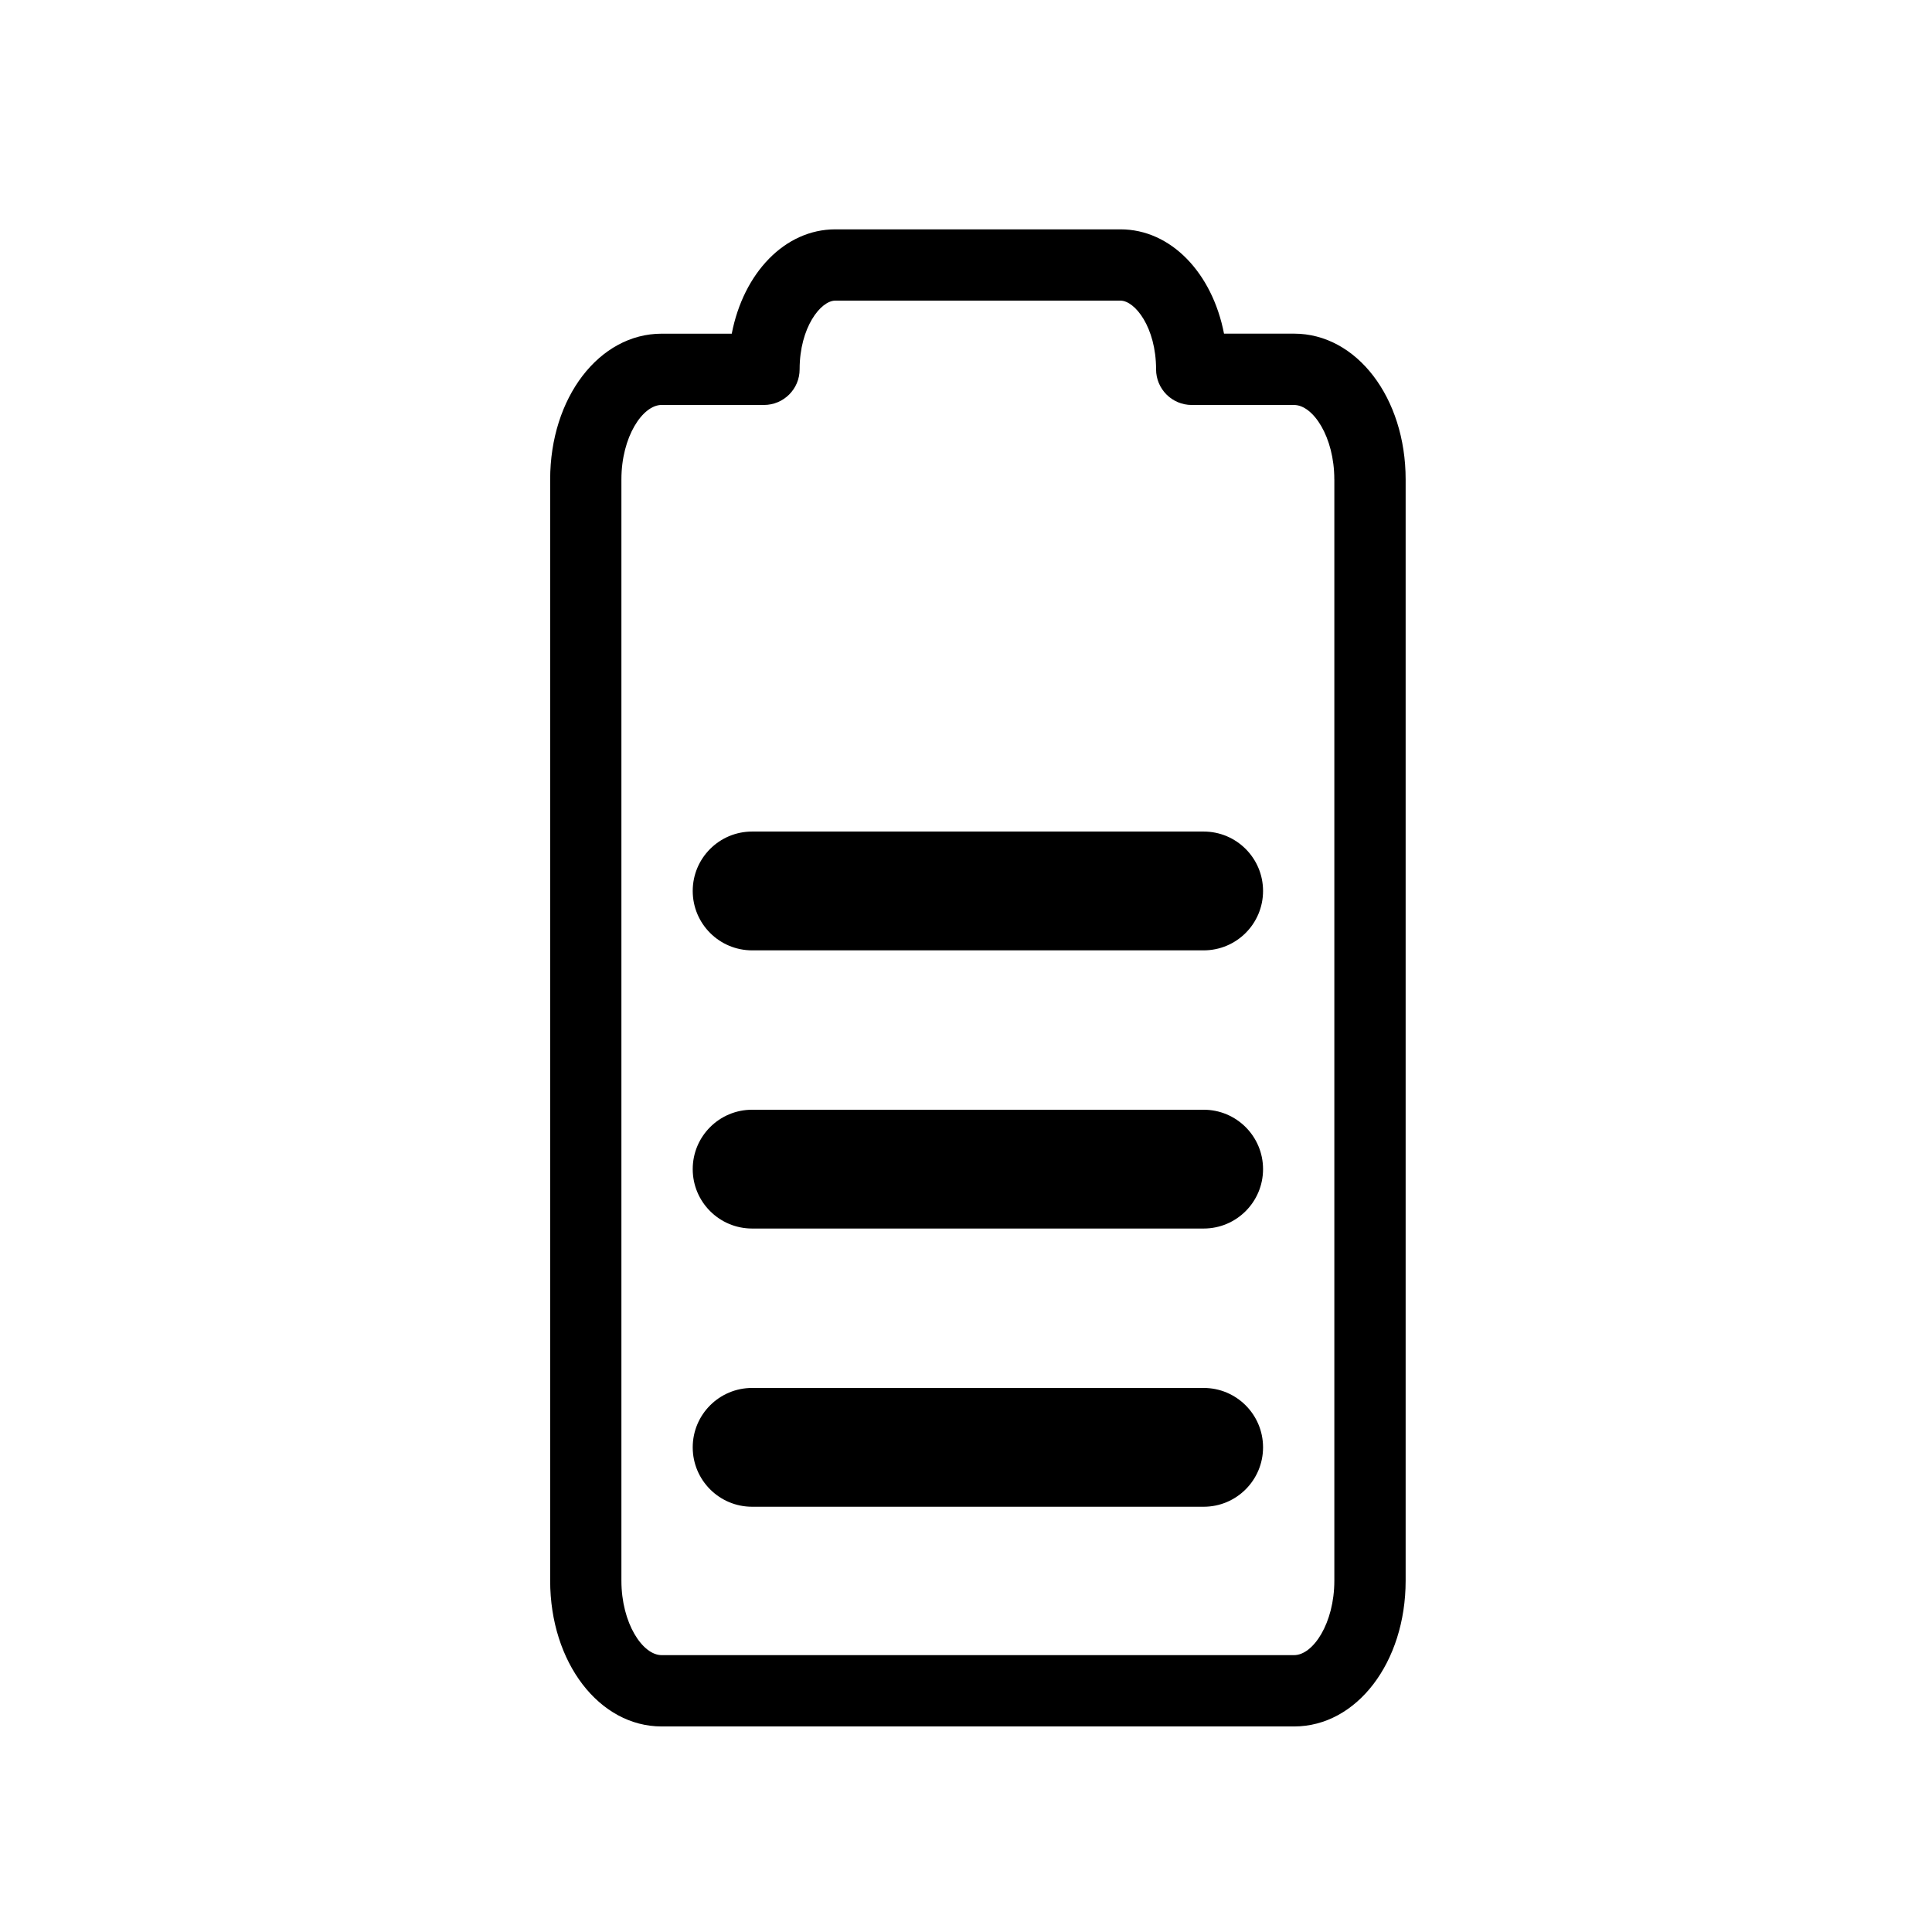
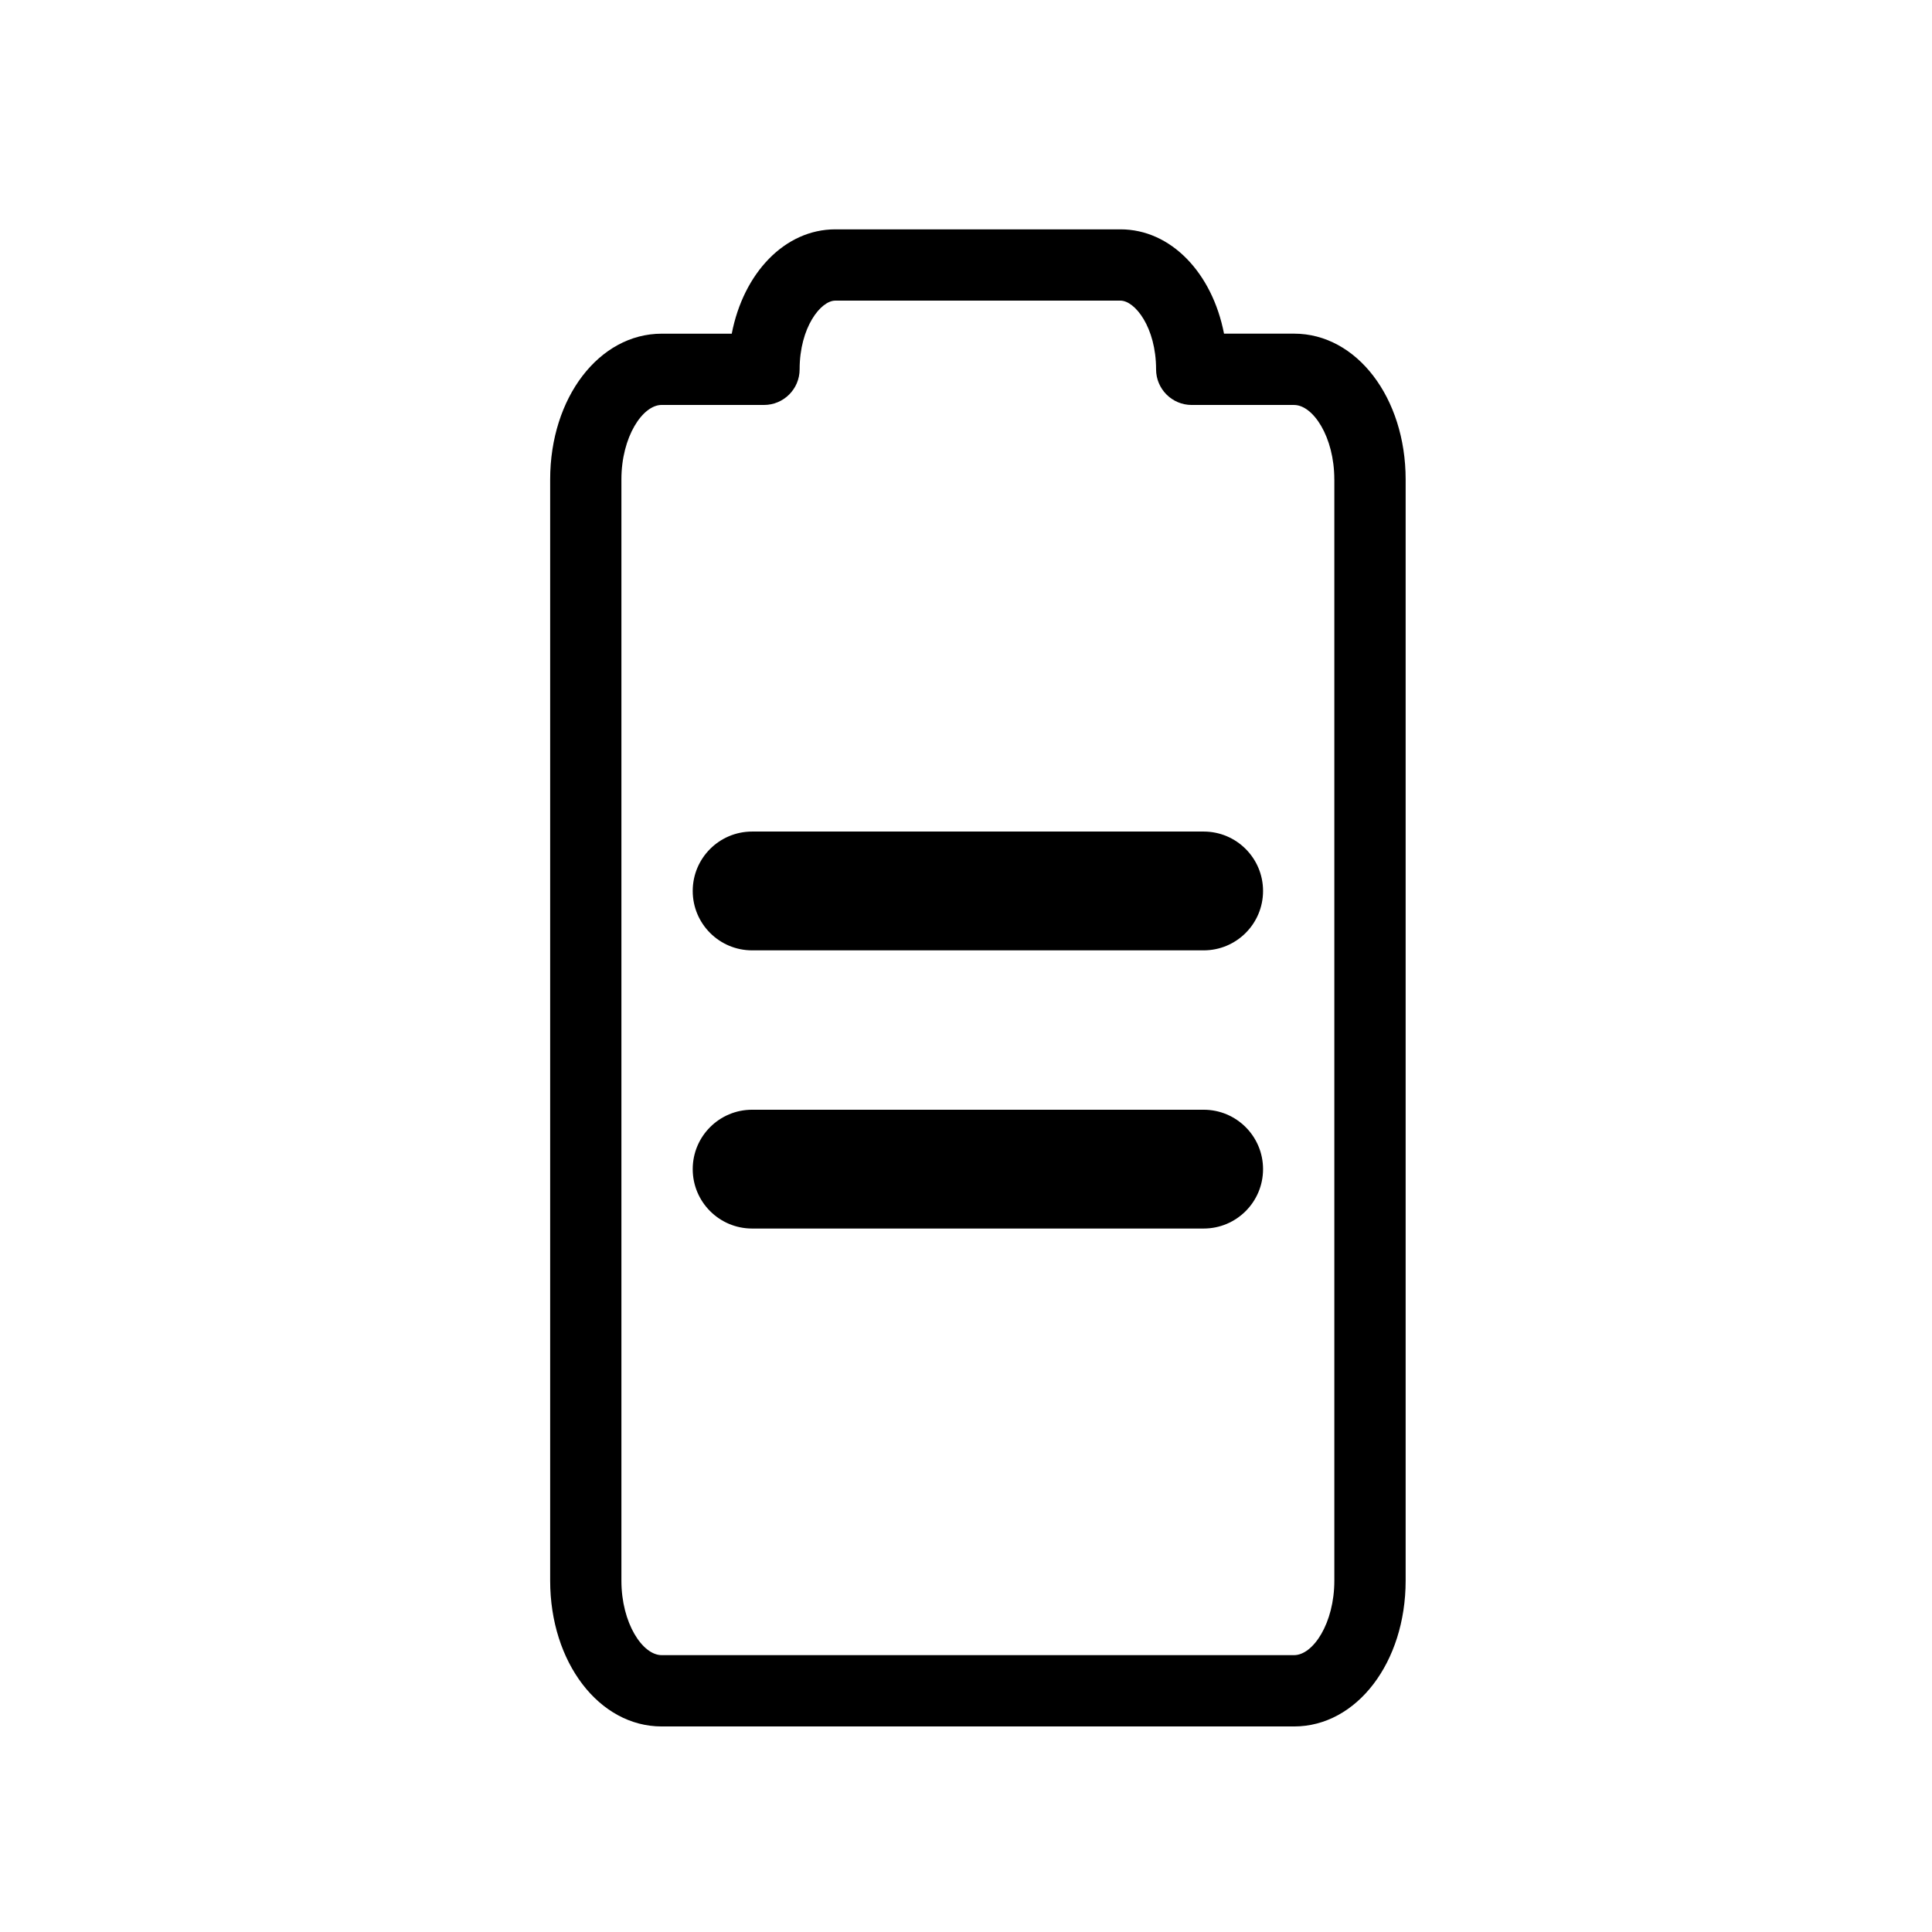
<svg xmlns="http://www.w3.org/2000/svg" fill="#000000" width="800px" height="800px" version="1.1" viewBox="144 144 512 512">
  <g>
    <path d="m462.98 364.37h-119.66c-8.695 0-15.742 7.047-15.742 15.742s7.047 15.742 15.742 15.742h119.66c8.695 0 15.742-7.047 15.742-15.742s-7.047-15.742-15.742-15.742z" />
    <path d="m462.98 438.09h-119.66c-8.695 0-15.742 7.047-15.742 15.742 0 8.695 7.047 15.742 15.742 15.742h119.66c8.695 0 15.742-7.047 15.742-15.742 0-8.695-7.047-15.742-15.742-15.742z" />
-     <path d="m462.98 511.82h-119.66c-8.695 0-15.742 7.047-15.742 15.742s7.047 15.742 15.742 15.742h119.66c8.695 0 15.742-7.047 15.742-15.742s-7.047-15.742-15.742-15.742z" />
    <path d="m468.38 232.43c-3.113-16.086-14.059-27.652-27.445-27.652h-75.57c-13.391 0-24.336 11.57-27.445 27.652h-18.566c-16.574 0-29.555 16.965-29.555 38.629v291.84c0 21.656 12.984 38.629 29.555 38.629h167.6c16.574 0 29.555-16.965 29.555-38.629v-291.85c0-21.656-12.984-38.629-29.555-38.629h-18.57zm29.234 38.621v291.84c0 11.301-5.633 19.738-10.664 19.738h-167.61c-5.039 0-10.66-8.438-10.66-19.738v-291.84c0-11.297 5.629-19.738 10.66-19.738l27.125 0.004c5.215 0 9.445-4.231 9.445-9.445 0-11.109 5.602-18.203 9.449-18.203h75.57c3.848 0 9.445 7.09 9.445 18.207 0 5.215 4.231 9.445 9.445 9.445h27.125c5.031 0 10.664 8.434 10.664 19.73z" />
  </g>
</svg>